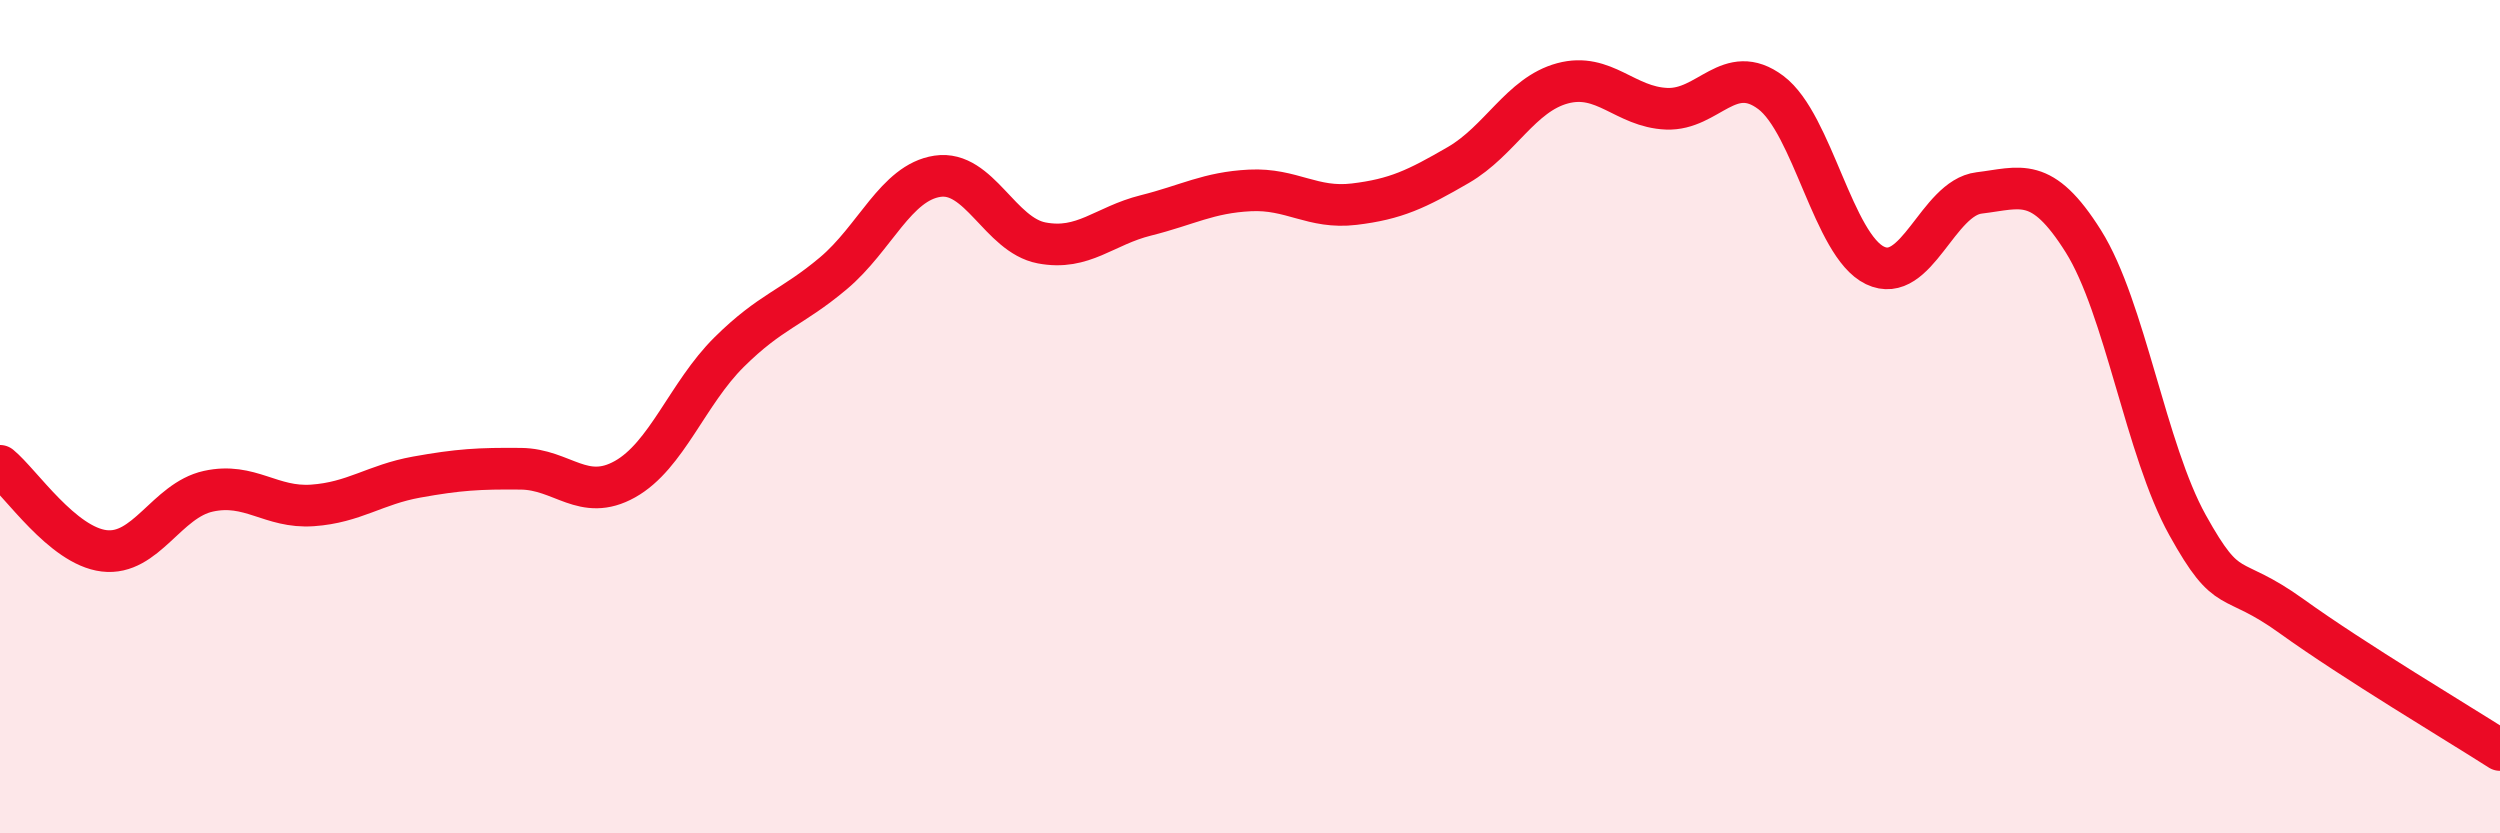
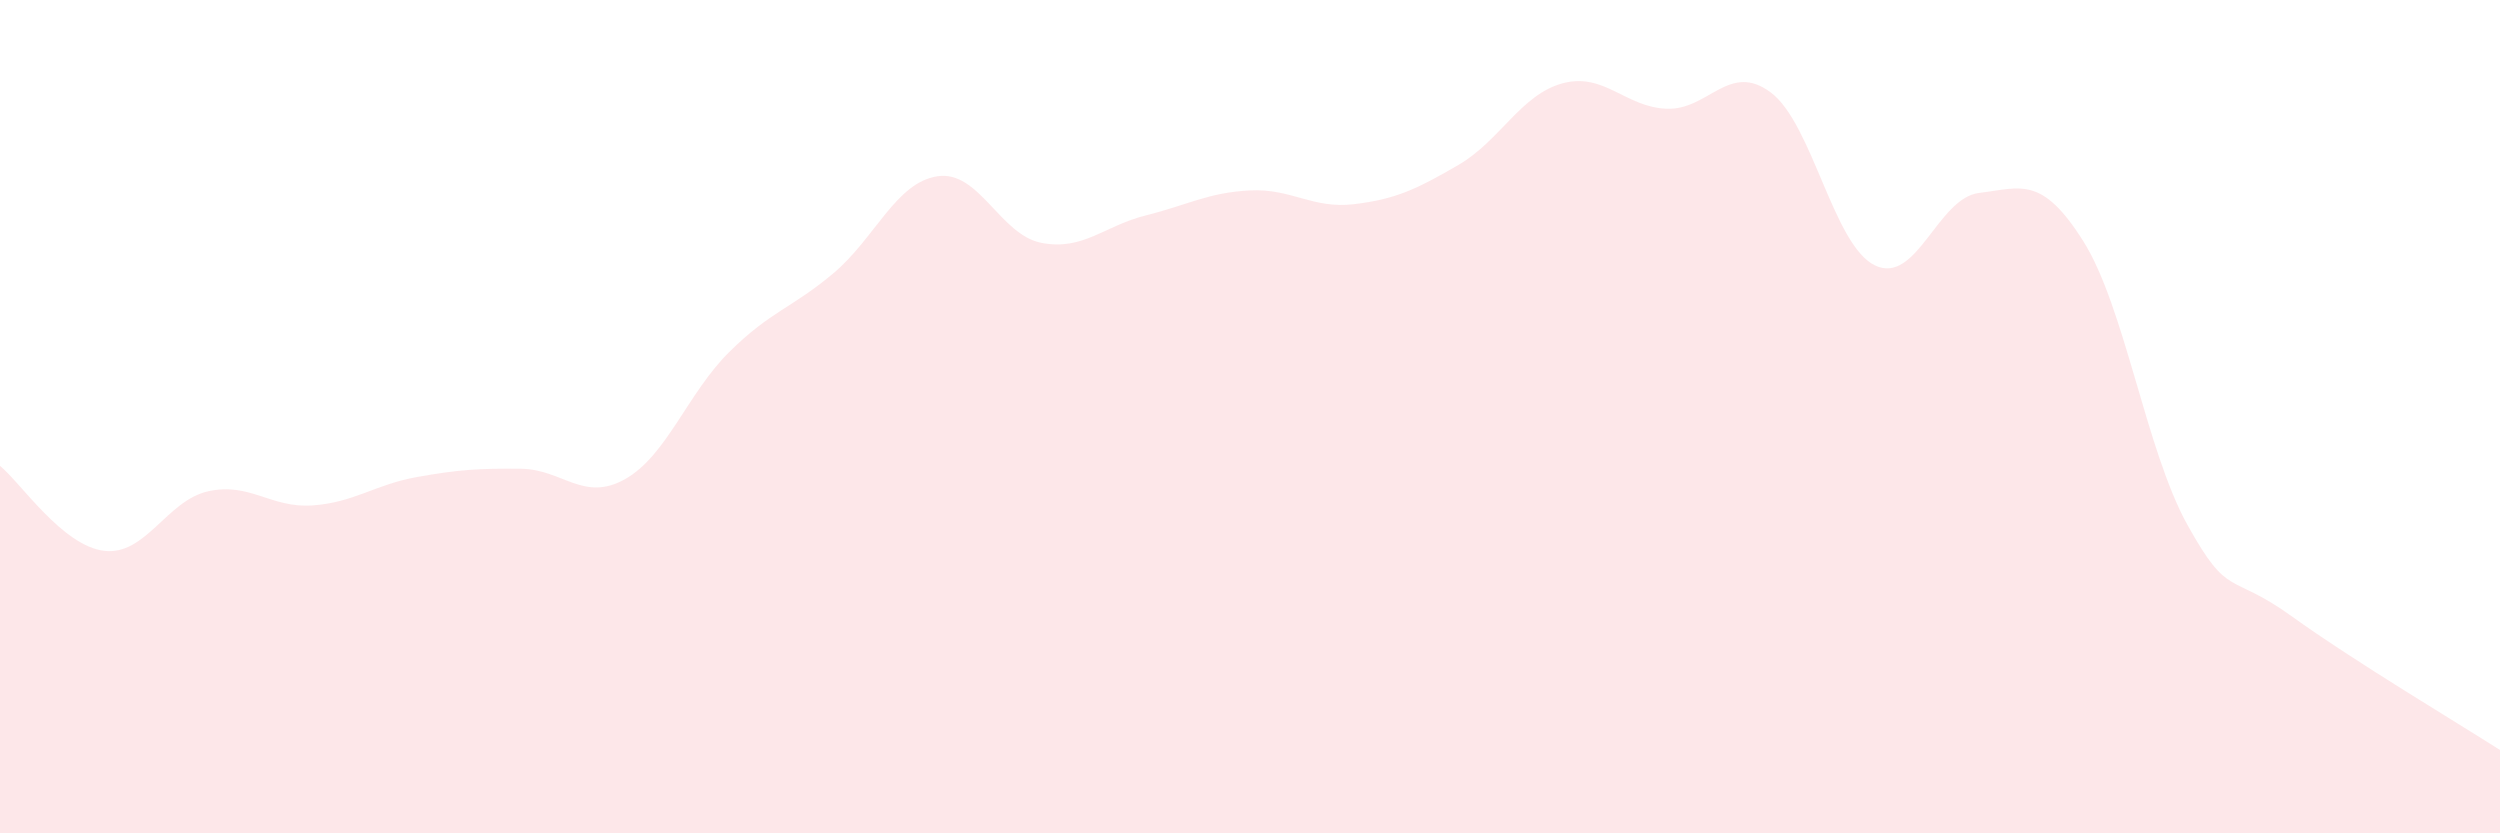
<svg xmlns="http://www.w3.org/2000/svg" width="60" height="20" viewBox="0 0 60 20">
  <path d="M 0,11.18 C 0.5,11.59 1.5,13.1 2.5,13.22 C 3.5,13.34 4,12.01 5,11.79 C 6,11.57 6.5,12.2 7.5,12.13 C 8.5,12.06 9,11.63 10,11.45 C 11,11.27 11.5,11.24 12.5,11.25 C 13.5,11.26 14,12.06 15,11.5 C 16,10.94 16.5,9.44 17.5,8.45 C 18.5,7.46 19,7.4 20,6.56 C 21,5.72 21.5,4.38 22.5,4.23 C 23.5,4.08 24,5.64 25,5.83 C 26,6.02 26.5,5.42 27.5,5.17 C 28.5,4.92 29,4.62 30,4.57 C 31,4.52 31.5,5.02 32.5,4.9 C 33.5,4.78 34,4.54 35,3.96 C 36,3.38 36.5,2.27 37.5,2 C 38.5,1.73 39,2.57 40,2.61 C 41,2.65 41.5,1.47 42.5,2.22 C 43.5,2.97 44,5.89 45,6.37 C 46,6.85 46.5,4.75 47.5,4.63 C 48.5,4.51 49,4.2 50,5.79 C 51,7.38 51.5,10.8 52.5,12.6 C 53.5,14.4 53.5,13.71 55,14.79 C 56.5,15.87 59,17.36 60,18L60 20L0 20Z" fill="#EB0A25" opacity="0.1" stroke-linecap="round" stroke-linejoin="round" />
-   <path d="M 0,11.18 C 0.5,11.59 1.5,13.1 2.5,13.22 C 3.5,13.34 4,12.01 5,11.79 C 6,11.57 6.5,12.2 7.5,12.13 C 8.5,12.06 9,11.63 10,11.45 C 11,11.27 11.5,11.24 12.5,11.25 C 13.5,11.26 14,12.06 15,11.5 C 16,10.94 16.5,9.44 17.5,8.45 C 18.5,7.46 19,7.4 20,6.56 C 21,5.72 21.5,4.38 22.5,4.23 C 23.5,4.08 24,5.64 25,5.83 C 26,6.02 26.5,5.42 27.5,5.17 C 28.5,4.92 29,4.62 30,4.57 C 31,4.52 31.5,5.02 32.5,4.9 C 33.5,4.78 34,4.54 35,3.96 C 36,3.38 36.5,2.27 37.5,2 C 38.5,1.73 39,2.57 40,2.61 C 41,2.65 41.5,1.47 42.5,2.22 C 43.5,2.97 44,5.89 45,6.37 C 46,6.85 46.5,4.75 47.5,4.63 C 48.5,4.51 49,4.2 50,5.79 C 51,7.38 51.5,10.8 52.5,12.6 C 53.5,14.4 53.5,13.71 55,14.79 C 56.5,15.87 59,17.36 60,18" stroke="#EB0A25" stroke-width="1" fill="none" stroke-linecap="round" stroke-linejoin="round" />
</svg>